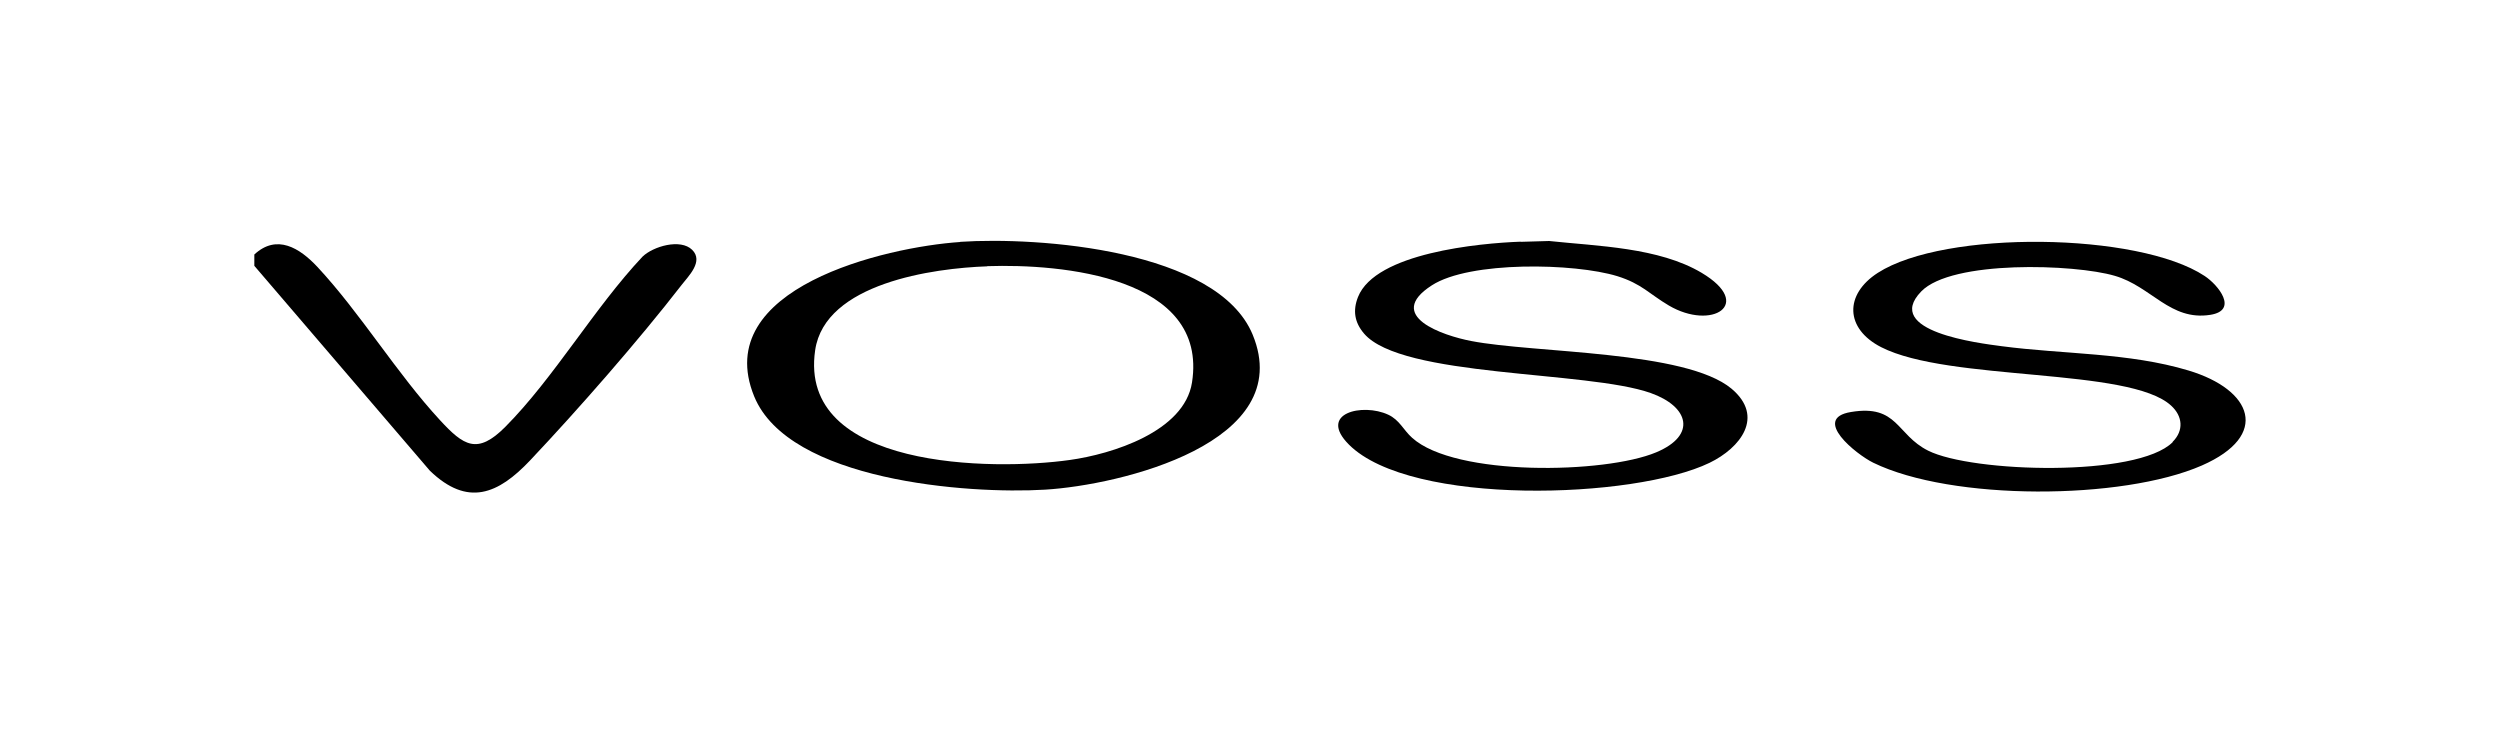
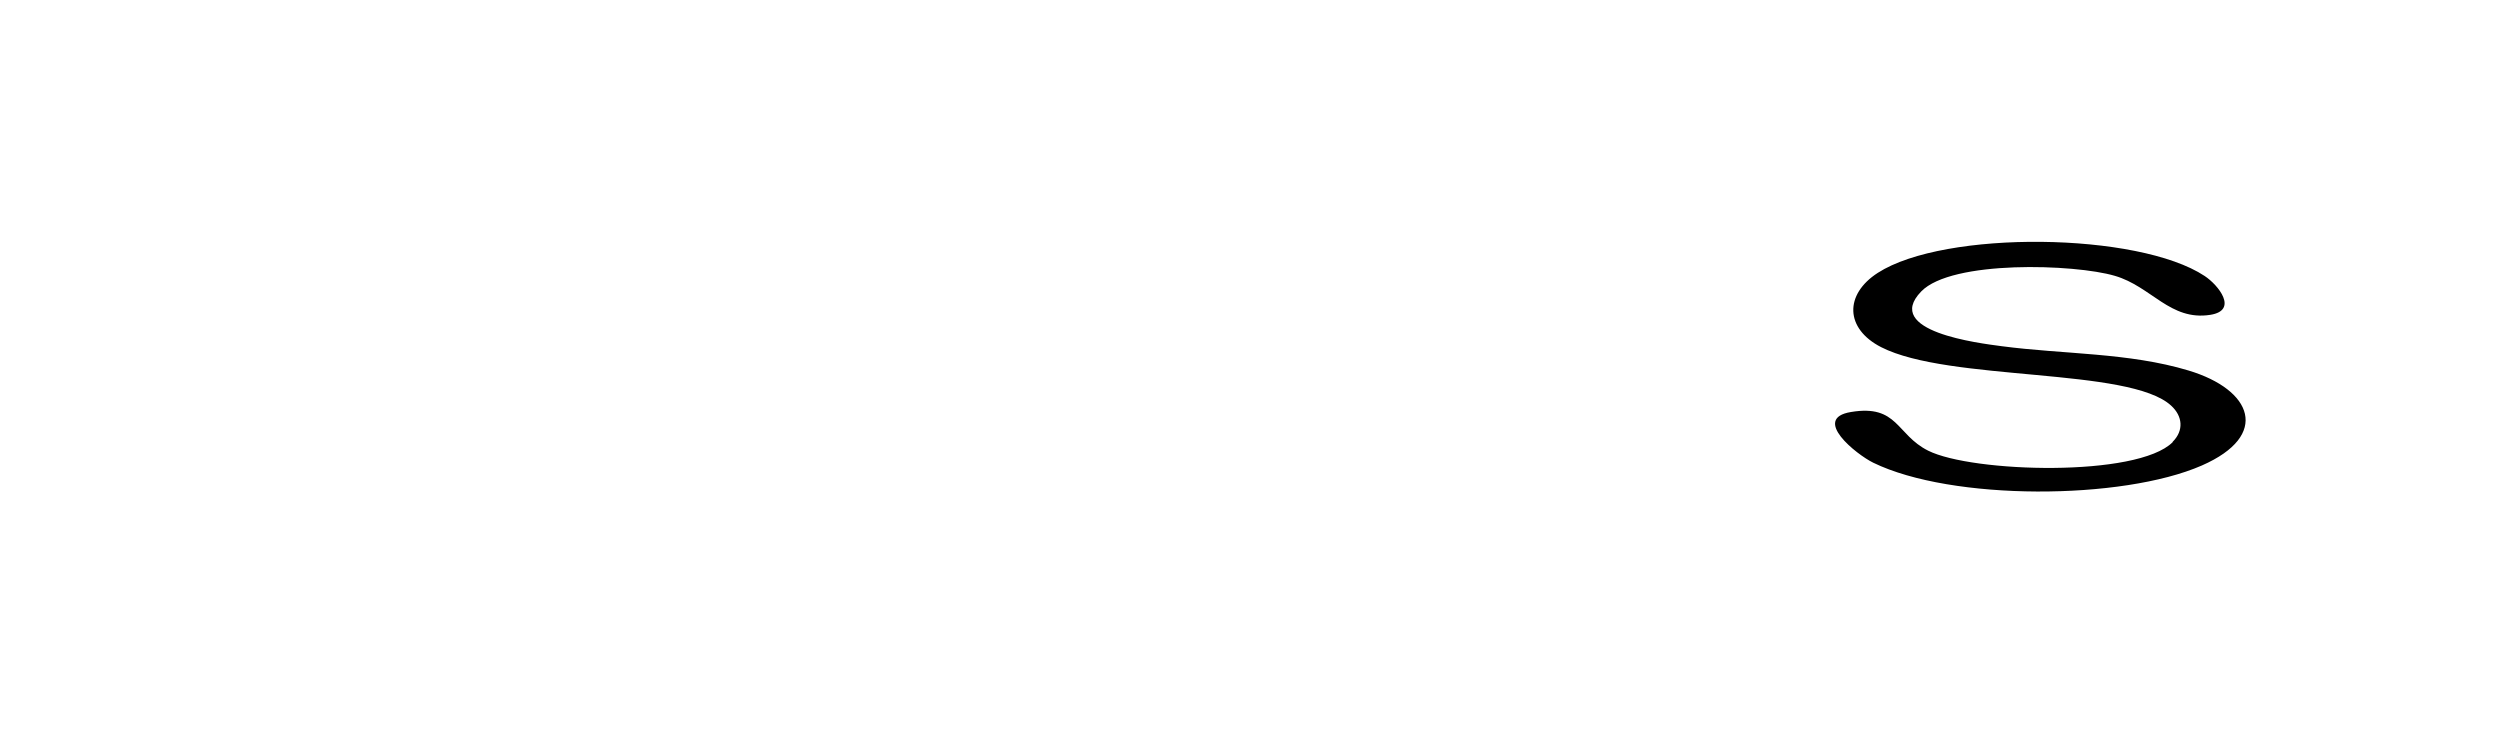
<svg xmlns="http://www.w3.org/2000/svg" id="Capa_1" data-name="Capa 1" viewBox="0 0 150 44">
-   <path d="M15.26,15.94v-.67c1.35-1.25,2.72-.39,3.78.74,2.59,2.78,4.77,6.4,7.36,9.2,1.42,1.54,2.24,2.09,3.92.4,2.92-2.94,5.35-7.15,8.23-10.21.64-.62,2.28-1.1,2.98-.41s-.22,1.57-.62,2.09c-2.58,3.33-6.2,7.47-9.11,10.55-1.91,2.02-3.74,2.8-6.01.61l-10.53-12.29Z" />
-   <path d="M57.62,14.51c4.68-.31,15.43.46,17.54,5.57,2.68,6.5-7.97,9.03-12.46,9.3-4.64.28-15.38-.53-17.45-5.6-2.65-6.5,7.88-8.96,12.36-9.26ZM59.24,15.98c-3.24.11-9.74,1.01-10.33,5.03-1.05,7.15,10.67,7.24,15.27,6.59,2.53-.35,6.88-1.7,7.34-4.65.99-6.35-7.83-7.13-12.28-6.98Z" />
-   <path d="M91.23,14.51l1.72-.05c2.9.31,6.58.38,9.15,1.91,3.17,1.89.61,3.48-1.97,1.96-1.17-.69-1.62-1.3-3.09-1.76-2.57-.79-8.86-.92-11.13.55-2.86,1.84.69,3.02,2.36,3.34,3.82.74,12.86.56,15.62,2.86,2,1.68.54,3.55-1.32,4.45-4.51,2.18-17.91,2.62-21.63-1.09-1.9-1.9.83-2.51,2.35-1.8.68.31.92.93,1.44,1.39,2.58,2.33,11.56,2.16,14.64.87,2.46-1.03,1.96-2.75-.33-3.56-3.82-1.35-14.95-.92-17.2-3.57-.57-.67-.68-1.38-.36-2.19,1.05-2.65,7.29-3.23,9.76-3.32Z" />
  <path d="M130.36,26.51c.68-.68.6-1.54-.09-2.17-2.49-2.31-13.33-1.43-17.4-3.51-2.17-1.11-2.22-3.16-.2-4.46,4.01-2.58,15.64-2.44,19.61.19.82.54,2.04,2.06.34,2.33-2.41.38-3.53-1.7-5.73-2.34-2.41-.71-9.79-.96-11.62.94-2.32,2.4,3.47,3.1,4.82,3.28,3.69.49,7.64.38,11.22,1.46,3.83,1.15,4.93,3.89.8,5.7-4.78,2.09-15.01,2.13-19.72-.17-1-.49-3.72-2.65-1.33-3.04,2.82-.47,2.71,1.36,4.63,2.32,2.64,1.32,12.55,1.61,14.67-.51Z" />
</svg>